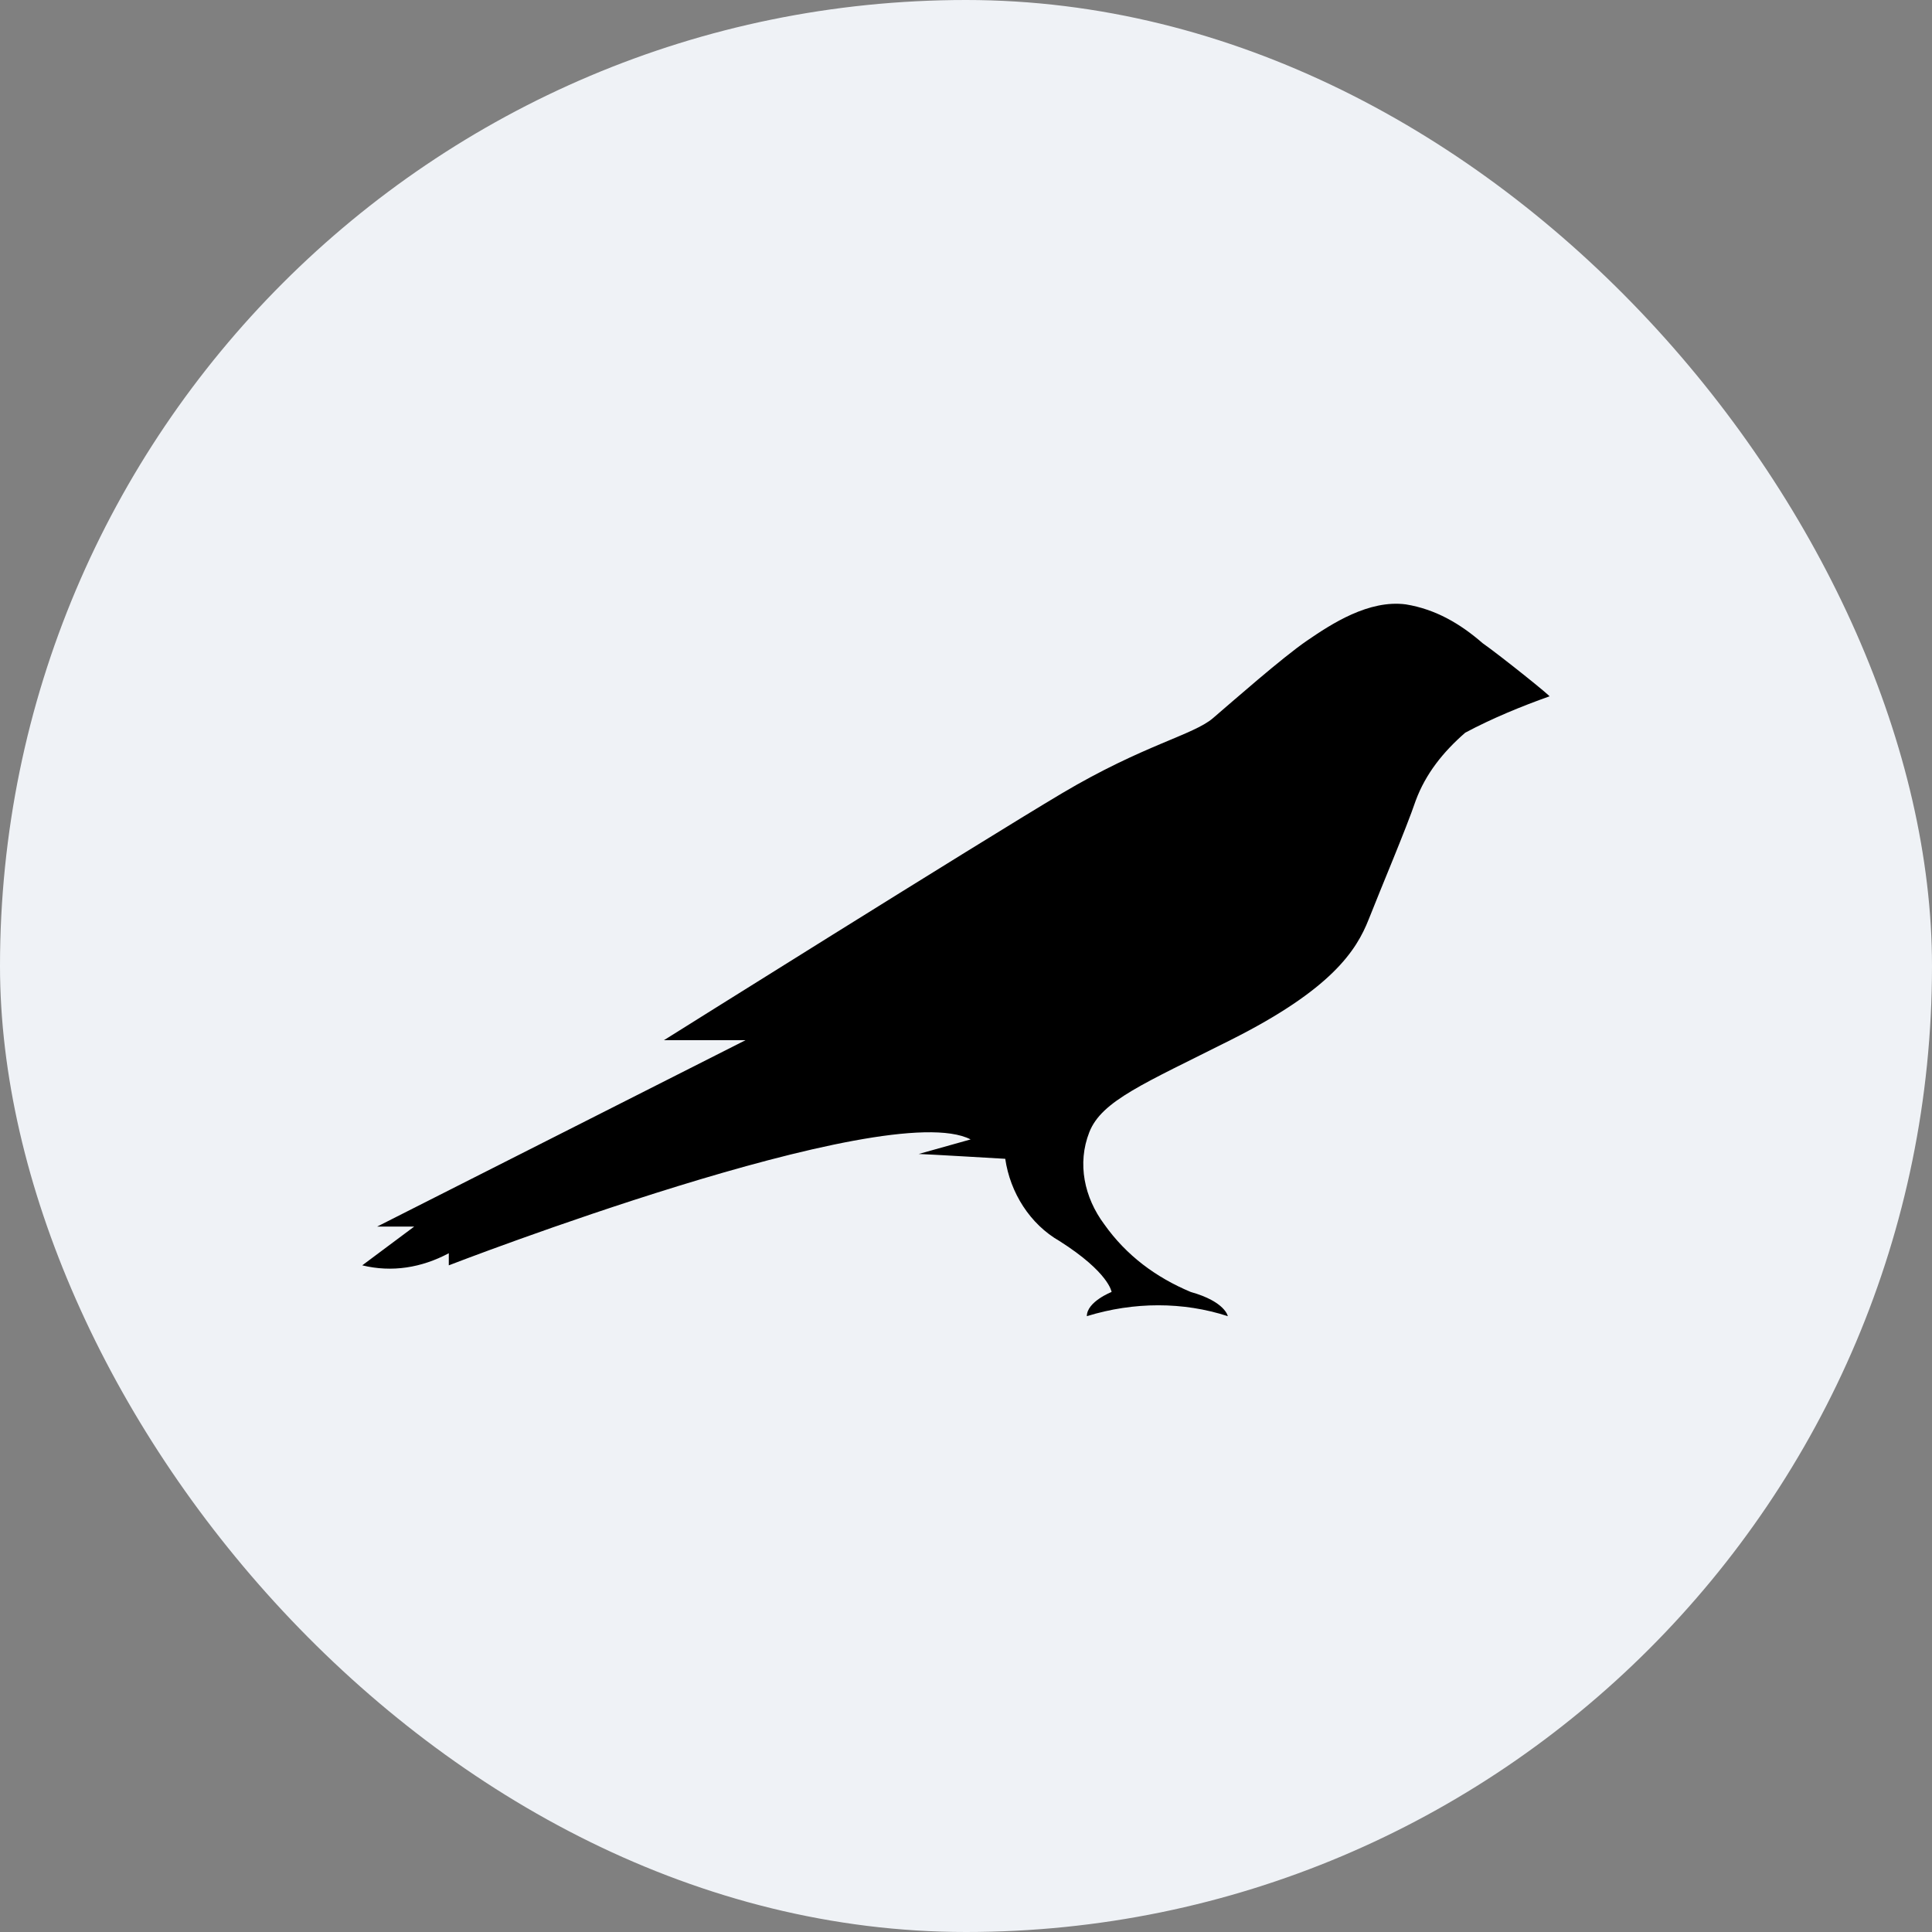
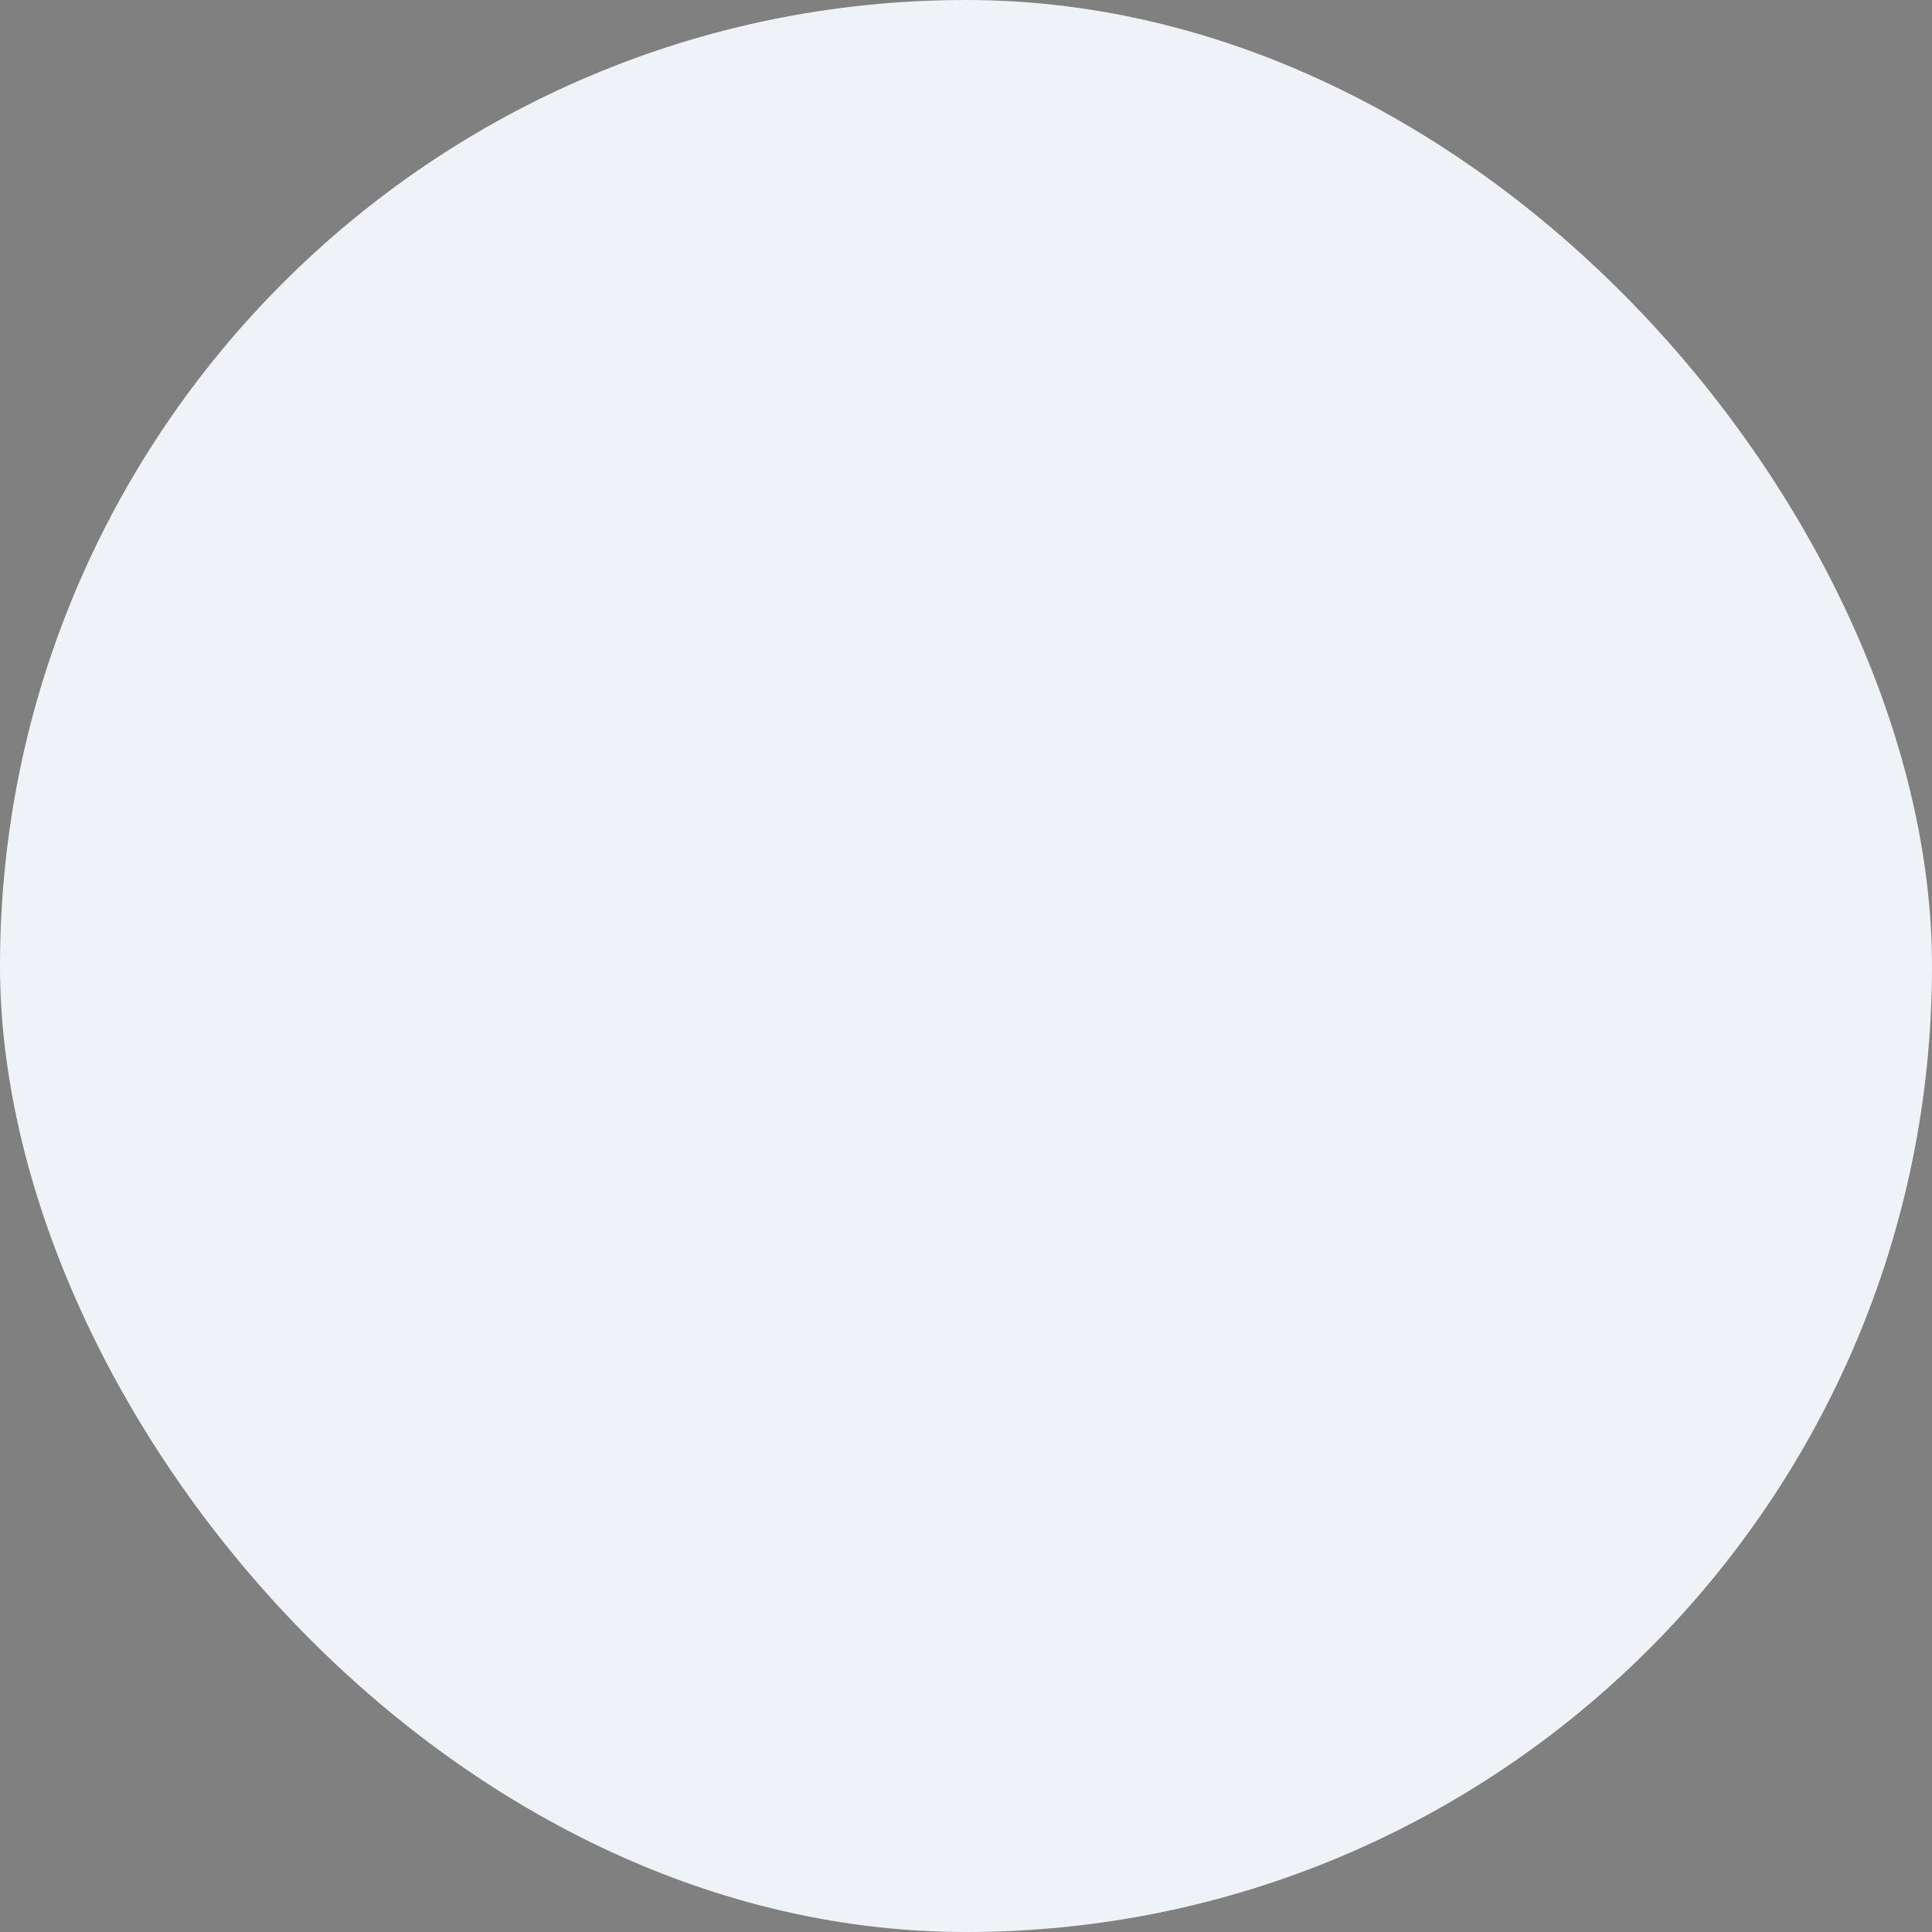
<svg xmlns="http://www.w3.org/2000/svg" width="64" height="64" viewBox="0 0 64 64" fill="none">
  <rect x="0" y="0" width="64" height="64" fill="#808080" stroke="none" />
  <rect width="64" height="64" rx="32" fill="#EFF2F6" />
-   <path d="M49.111 21.304C48.374 20.662 47.554 20.181 46.571 20.021C45.343 19.86 44.114 20.662 43.294 21.224C42.475 21.785 40.837 23.229 40.181 23.79C39.526 24.352 37.888 24.672 35.184 26.276C32.481 27.881 21.995 34.457 21.995 34.457H24.698L12.492 40.633H13.72L12 41.916C12.983 42.156 13.966 41.996 14.867 41.515V41.916C14.867 41.916 29.368 36.302 32.153 37.745L30.433 38.227C30.596 38.227 33.3 38.387 33.3 38.387C33.464 39.51 34.119 40.552 35.102 41.114C36.741 42.156 36.823 42.798 36.823 42.798C36.823 42.798 36.003 43.119 36.003 43.6C37.56 43.119 39.198 43.119 40.673 43.6C40.673 43.6 40.591 43.119 39.444 42.798C38.297 42.317 37.314 41.595 36.577 40.552C35.921 39.67 35.676 38.547 36.085 37.505C36.495 36.462 37.888 35.901 40.755 34.457C44.114 32.773 44.933 31.49 45.343 30.447C45.752 29.404 46.571 27.48 46.899 26.517C47.227 25.635 47.8 24.913 48.538 24.271C49.439 23.79 50.422 23.389 51.323 23.069C51.487 23.149 49.684 21.705 49.111 21.304Z" fill="black" />
</svg>